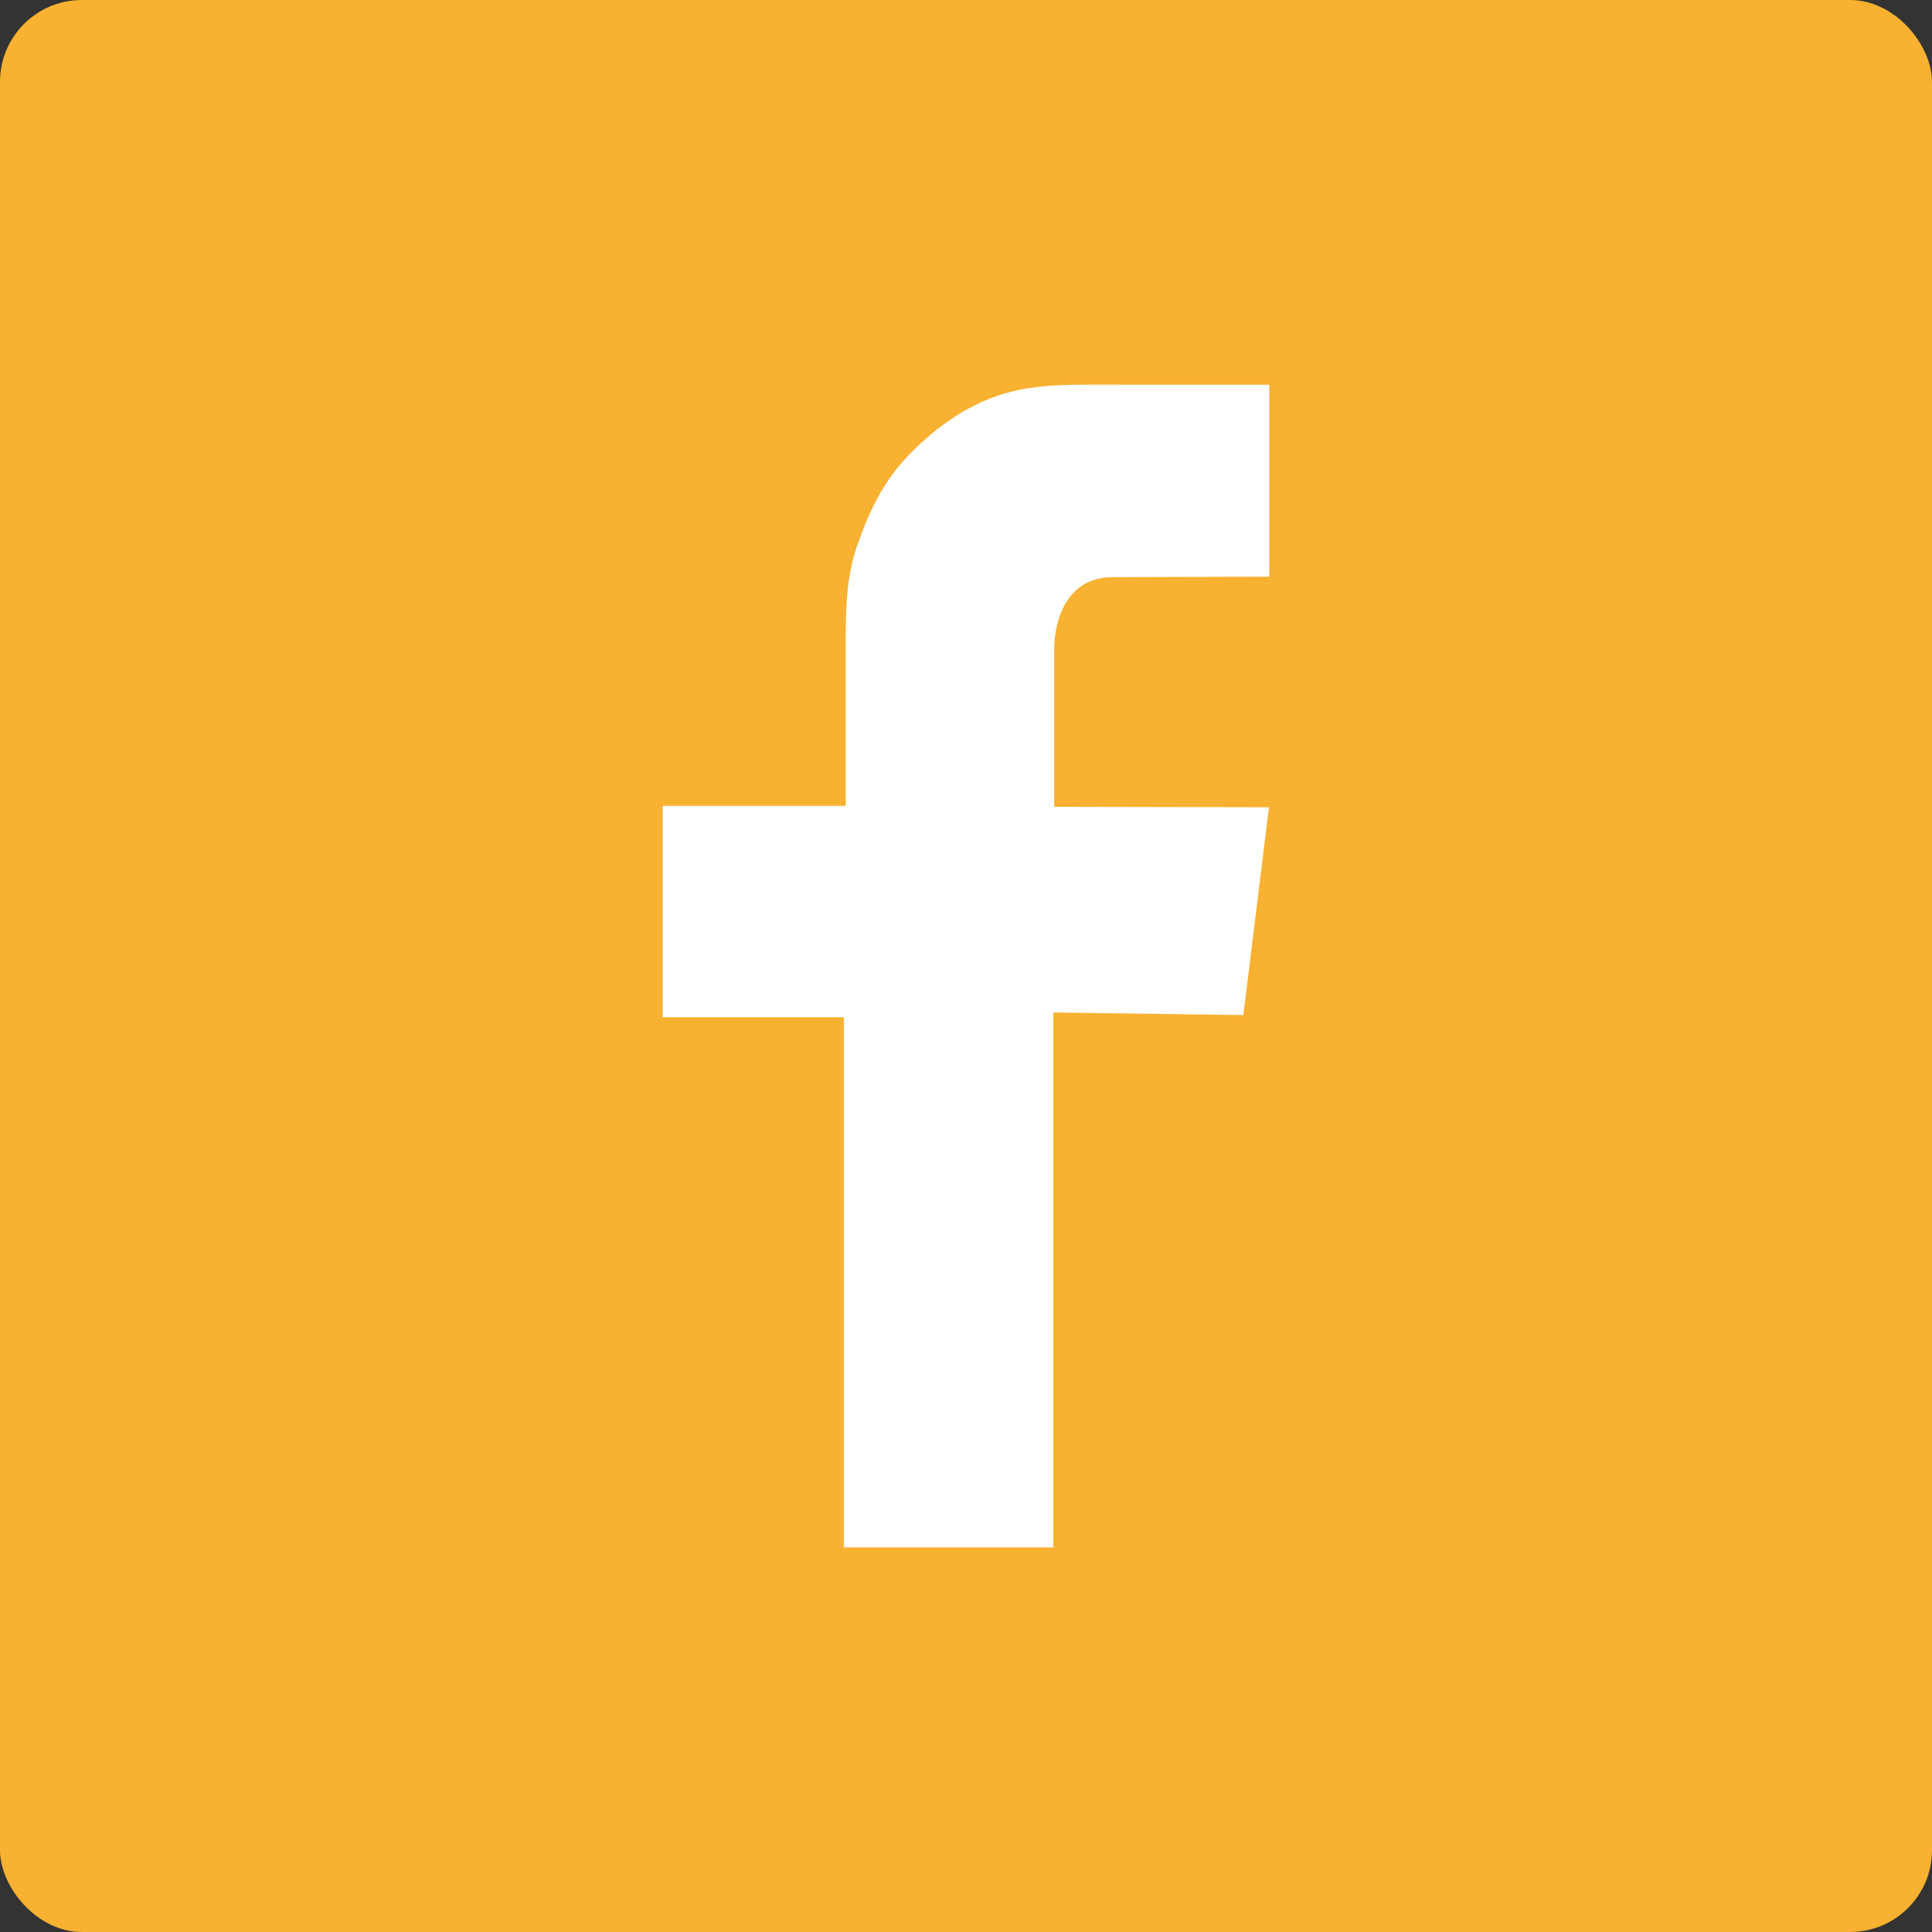
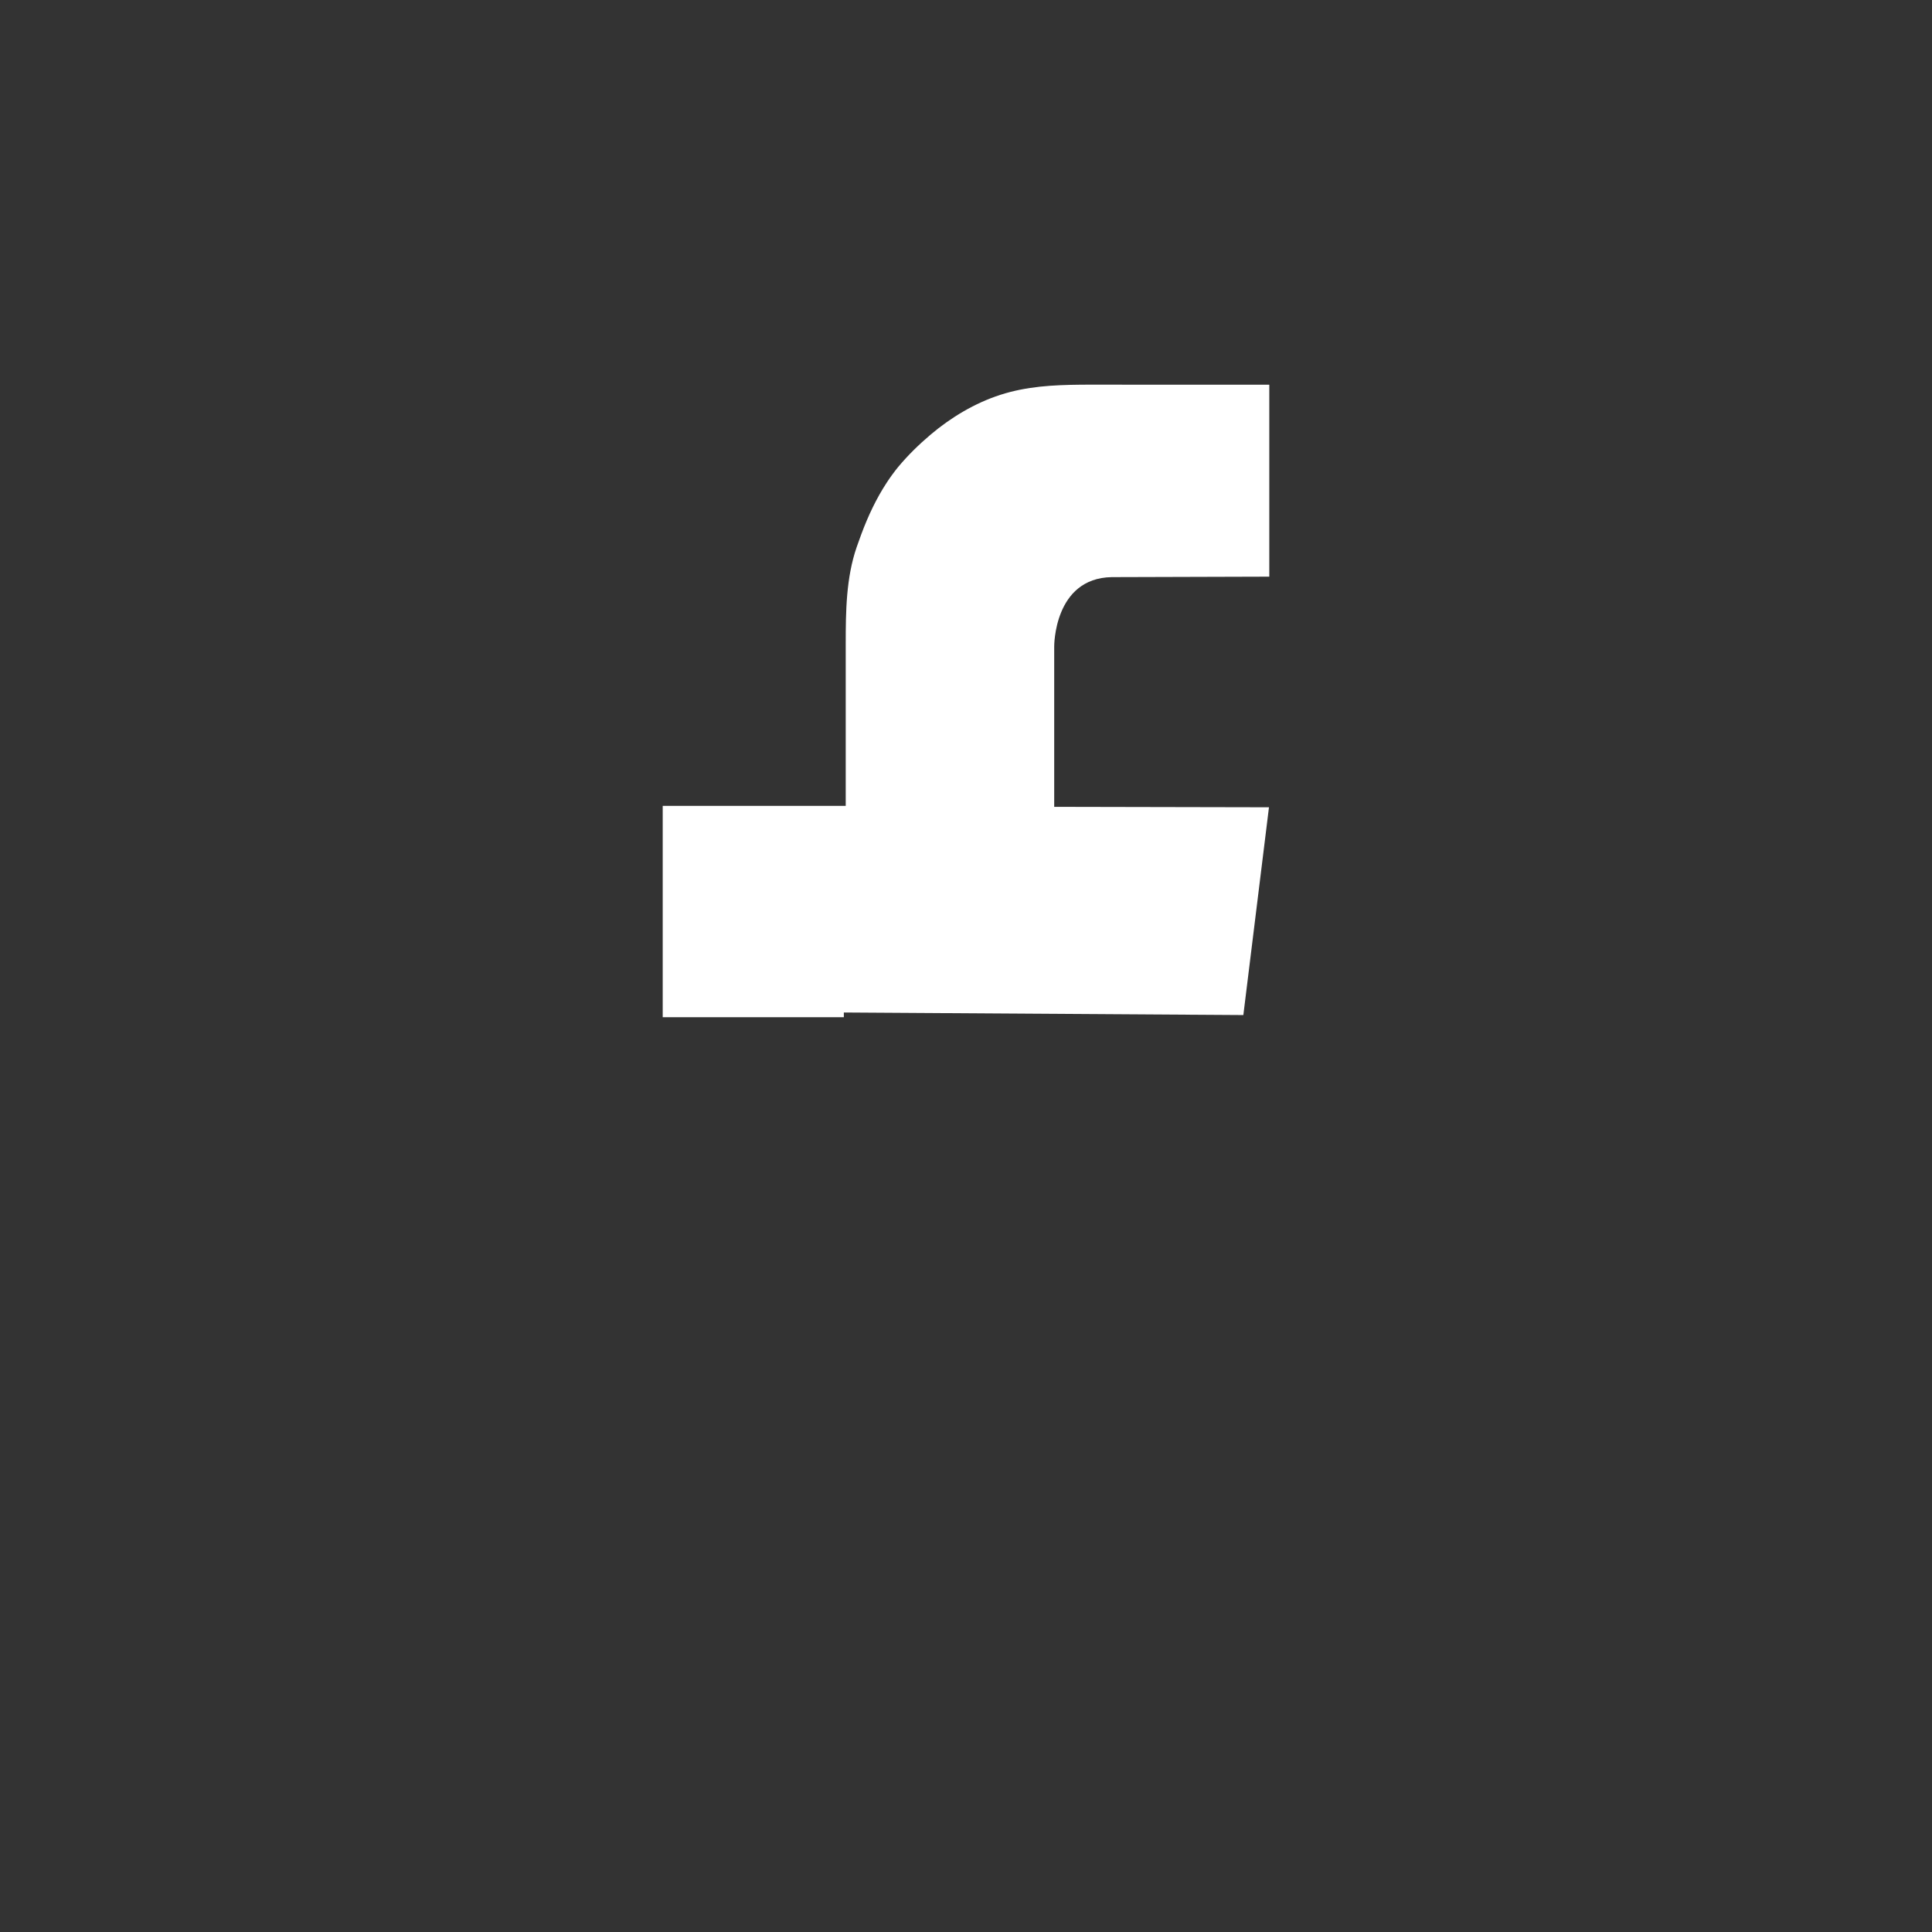
<svg xmlns="http://www.w3.org/2000/svg" xml:space="preserve" width="1024px" viewBox="0 0 1024 1024" version="1.1" id="Facebook_1_" height="1024px" enable-background="new 0 0 1024 1024">
  <rect x="0" y="0" width="1024" height="1024" fill="#333333" stroke="none" />
  <defs id="defs8" />
-   <rect ry="43.39" height="1024" id="bg" width="1024" x="0" y="0" style="fill:#f8b131;fill-opacity:1" />
-   <path id="Facebook" fill="#FFFFFF" d="M672.75,305.641v-101.75c-3.736,0-7.473-0.007-11.209,0.001  c-8.996,0.02-17.993-0.022-26.99,0.001c-10.972,0.028-21.942-0.046-32.915,0.001c-9.667,0.042-19.337-0.097-29.003,0.003  c-14.592,0.151-28.443,0.868-42.438,5.375c-13.493,4.346-26.158,11.955-36.948,21.081c-6.248,5.284-12.031,10.943-17.269,17.234  c-2.121,2.613-4.097,5.33-5.942,8.14c-5.538,8.431-9.913,17.704-13.567,27.535c-0.821,2.213-1.628,4.432-2.397,6.662  c-5.634,16.324-5.82,34.143-5.82,51.297c0,2.148,0,4.363,0,6.629c0,33.984,0,79.291,0,79.291h-97v112h93.5h2.5v281h111v-283.5  L659,538l13.583-110.125L558.75,427.64v-85c0,0-0.25-36.25,30.5-36.75L672.75,305.641z" />
+   <path id="Facebook" fill="#FFFFFF" d="M672.75,305.641v-101.75c-3.736,0-7.473-0.007-11.209,0.001  c-8.996,0.02-17.993-0.022-26.99,0.001c-10.972,0.028-21.942-0.046-32.915,0.001c-9.667,0.042-19.337-0.097-29.003,0.003  c-14.592,0.151-28.443,0.868-42.438,5.375c-13.493,4.346-26.158,11.955-36.948,21.081c-6.248,5.284-12.031,10.943-17.269,17.234  c-2.121,2.613-4.097,5.33-5.942,8.14c-5.538,8.431-9.913,17.704-13.567,27.535c-0.821,2.213-1.628,4.432-2.397,6.662  c-5.634,16.324-5.82,34.143-5.82,51.297c0,2.148,0,4.363,0,6.629c0,33.984,0,79.291,0,79.291h-97v112h93.5h2.5v281v-283.5  L659,538l13.583-110.125L558.75,427.64v-85c0,0-0.25-36.25,30.5-36.75L672.75,305.641z" />
</svg>